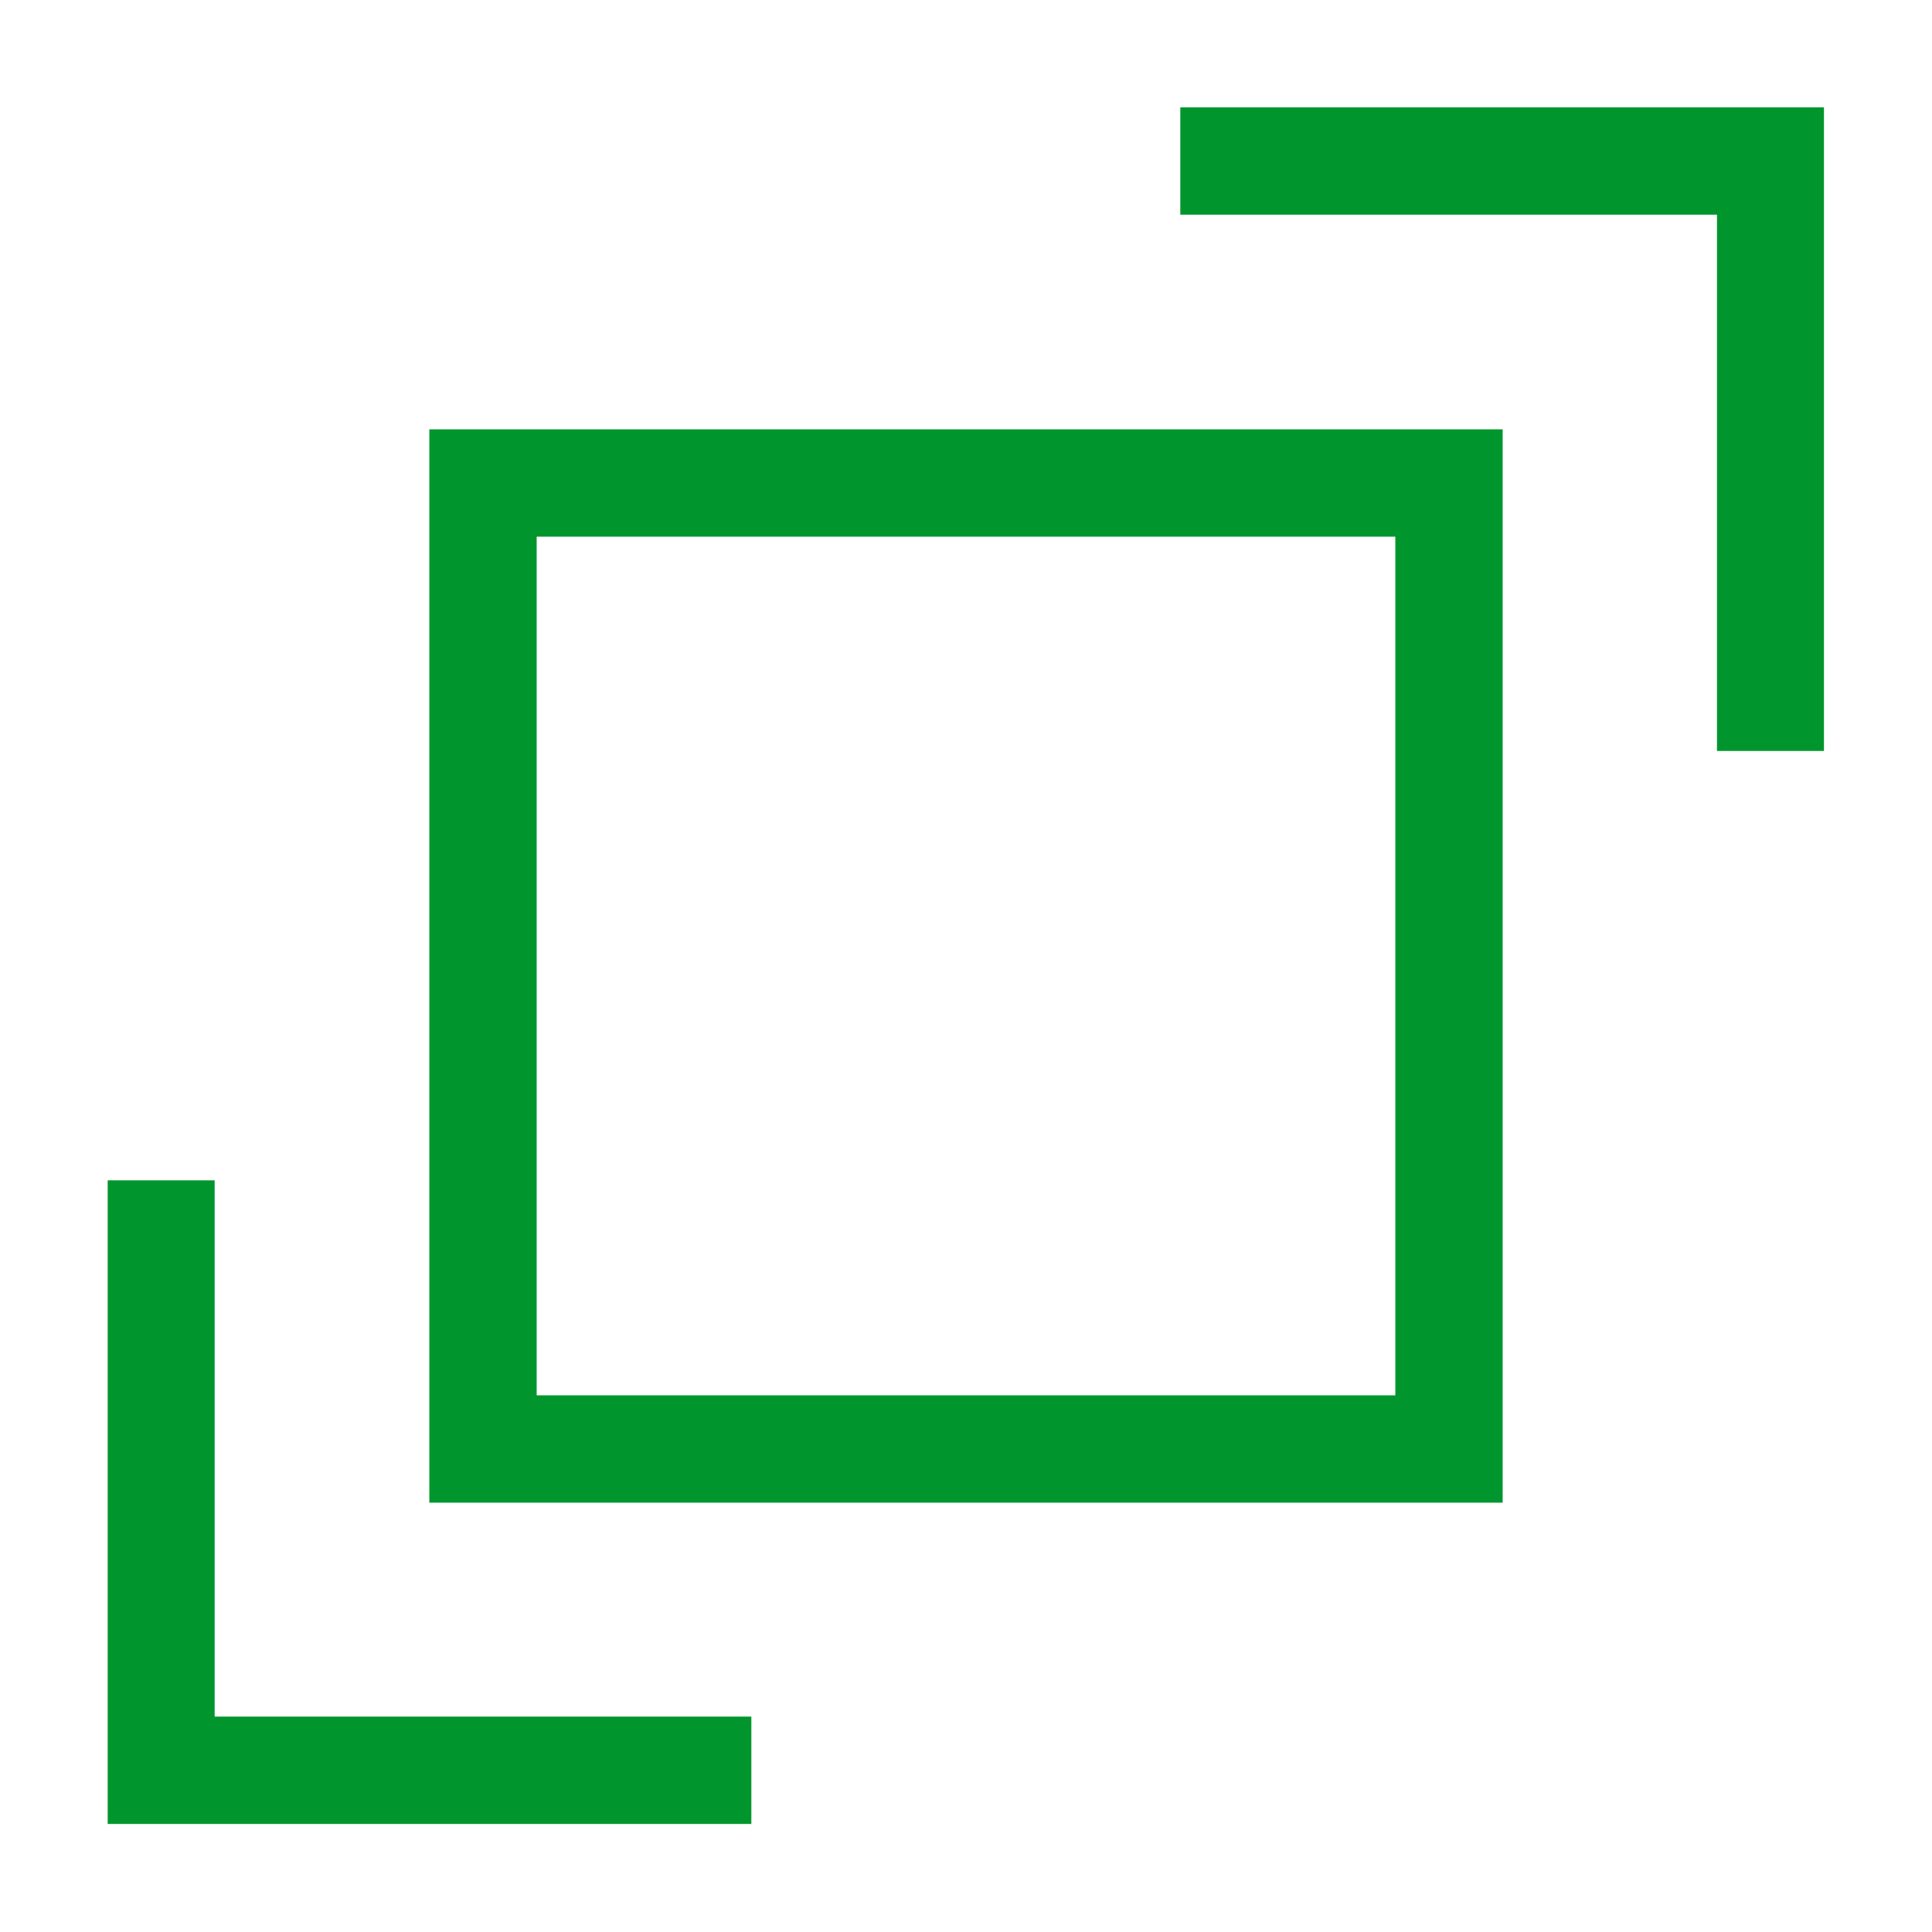
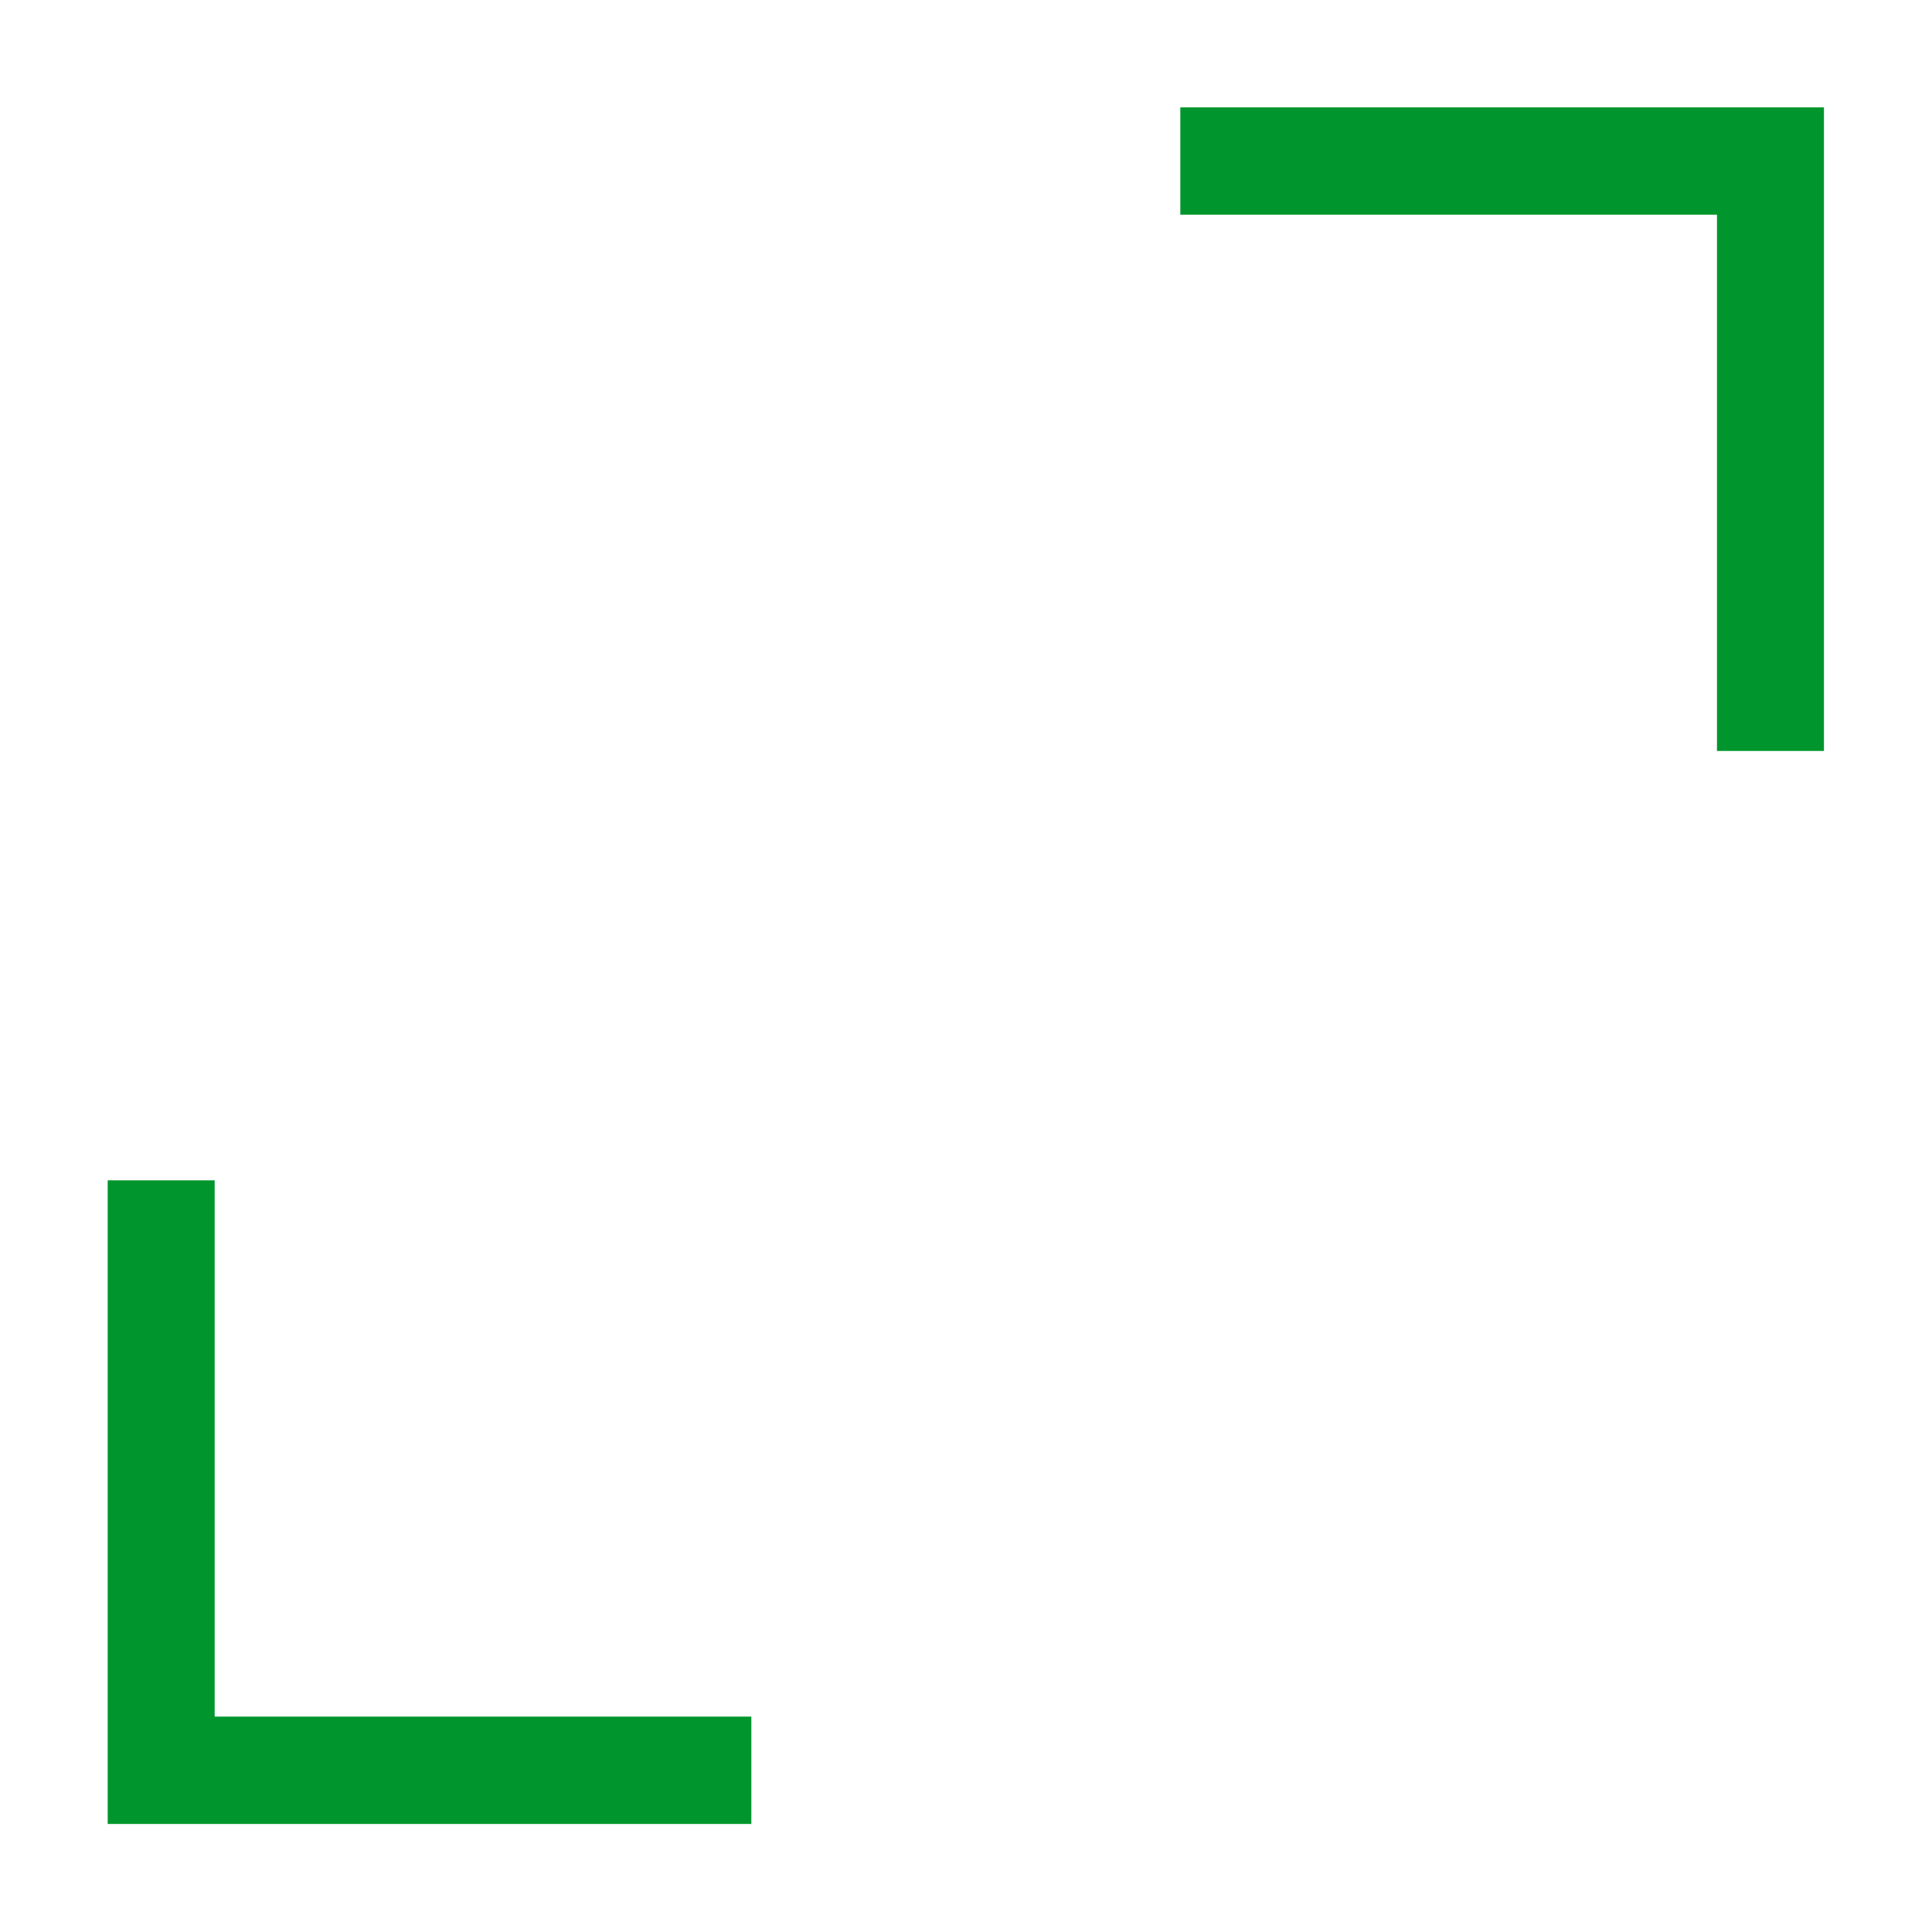
<svg xmlns="http://www.w3.org/2000/svg" width="16" height="16" viewBox="0 0 54 54" fill="#00962d">
-   <path d="M39 15v24H15V15h24m3-3H12v30h30V12Z" />
  <path d="M50.98 20.99h-2.99V6h-15V3h17.99v17.99zM21 50.98H3.01V32.99H6v14.99h15v3z" />
</svg>